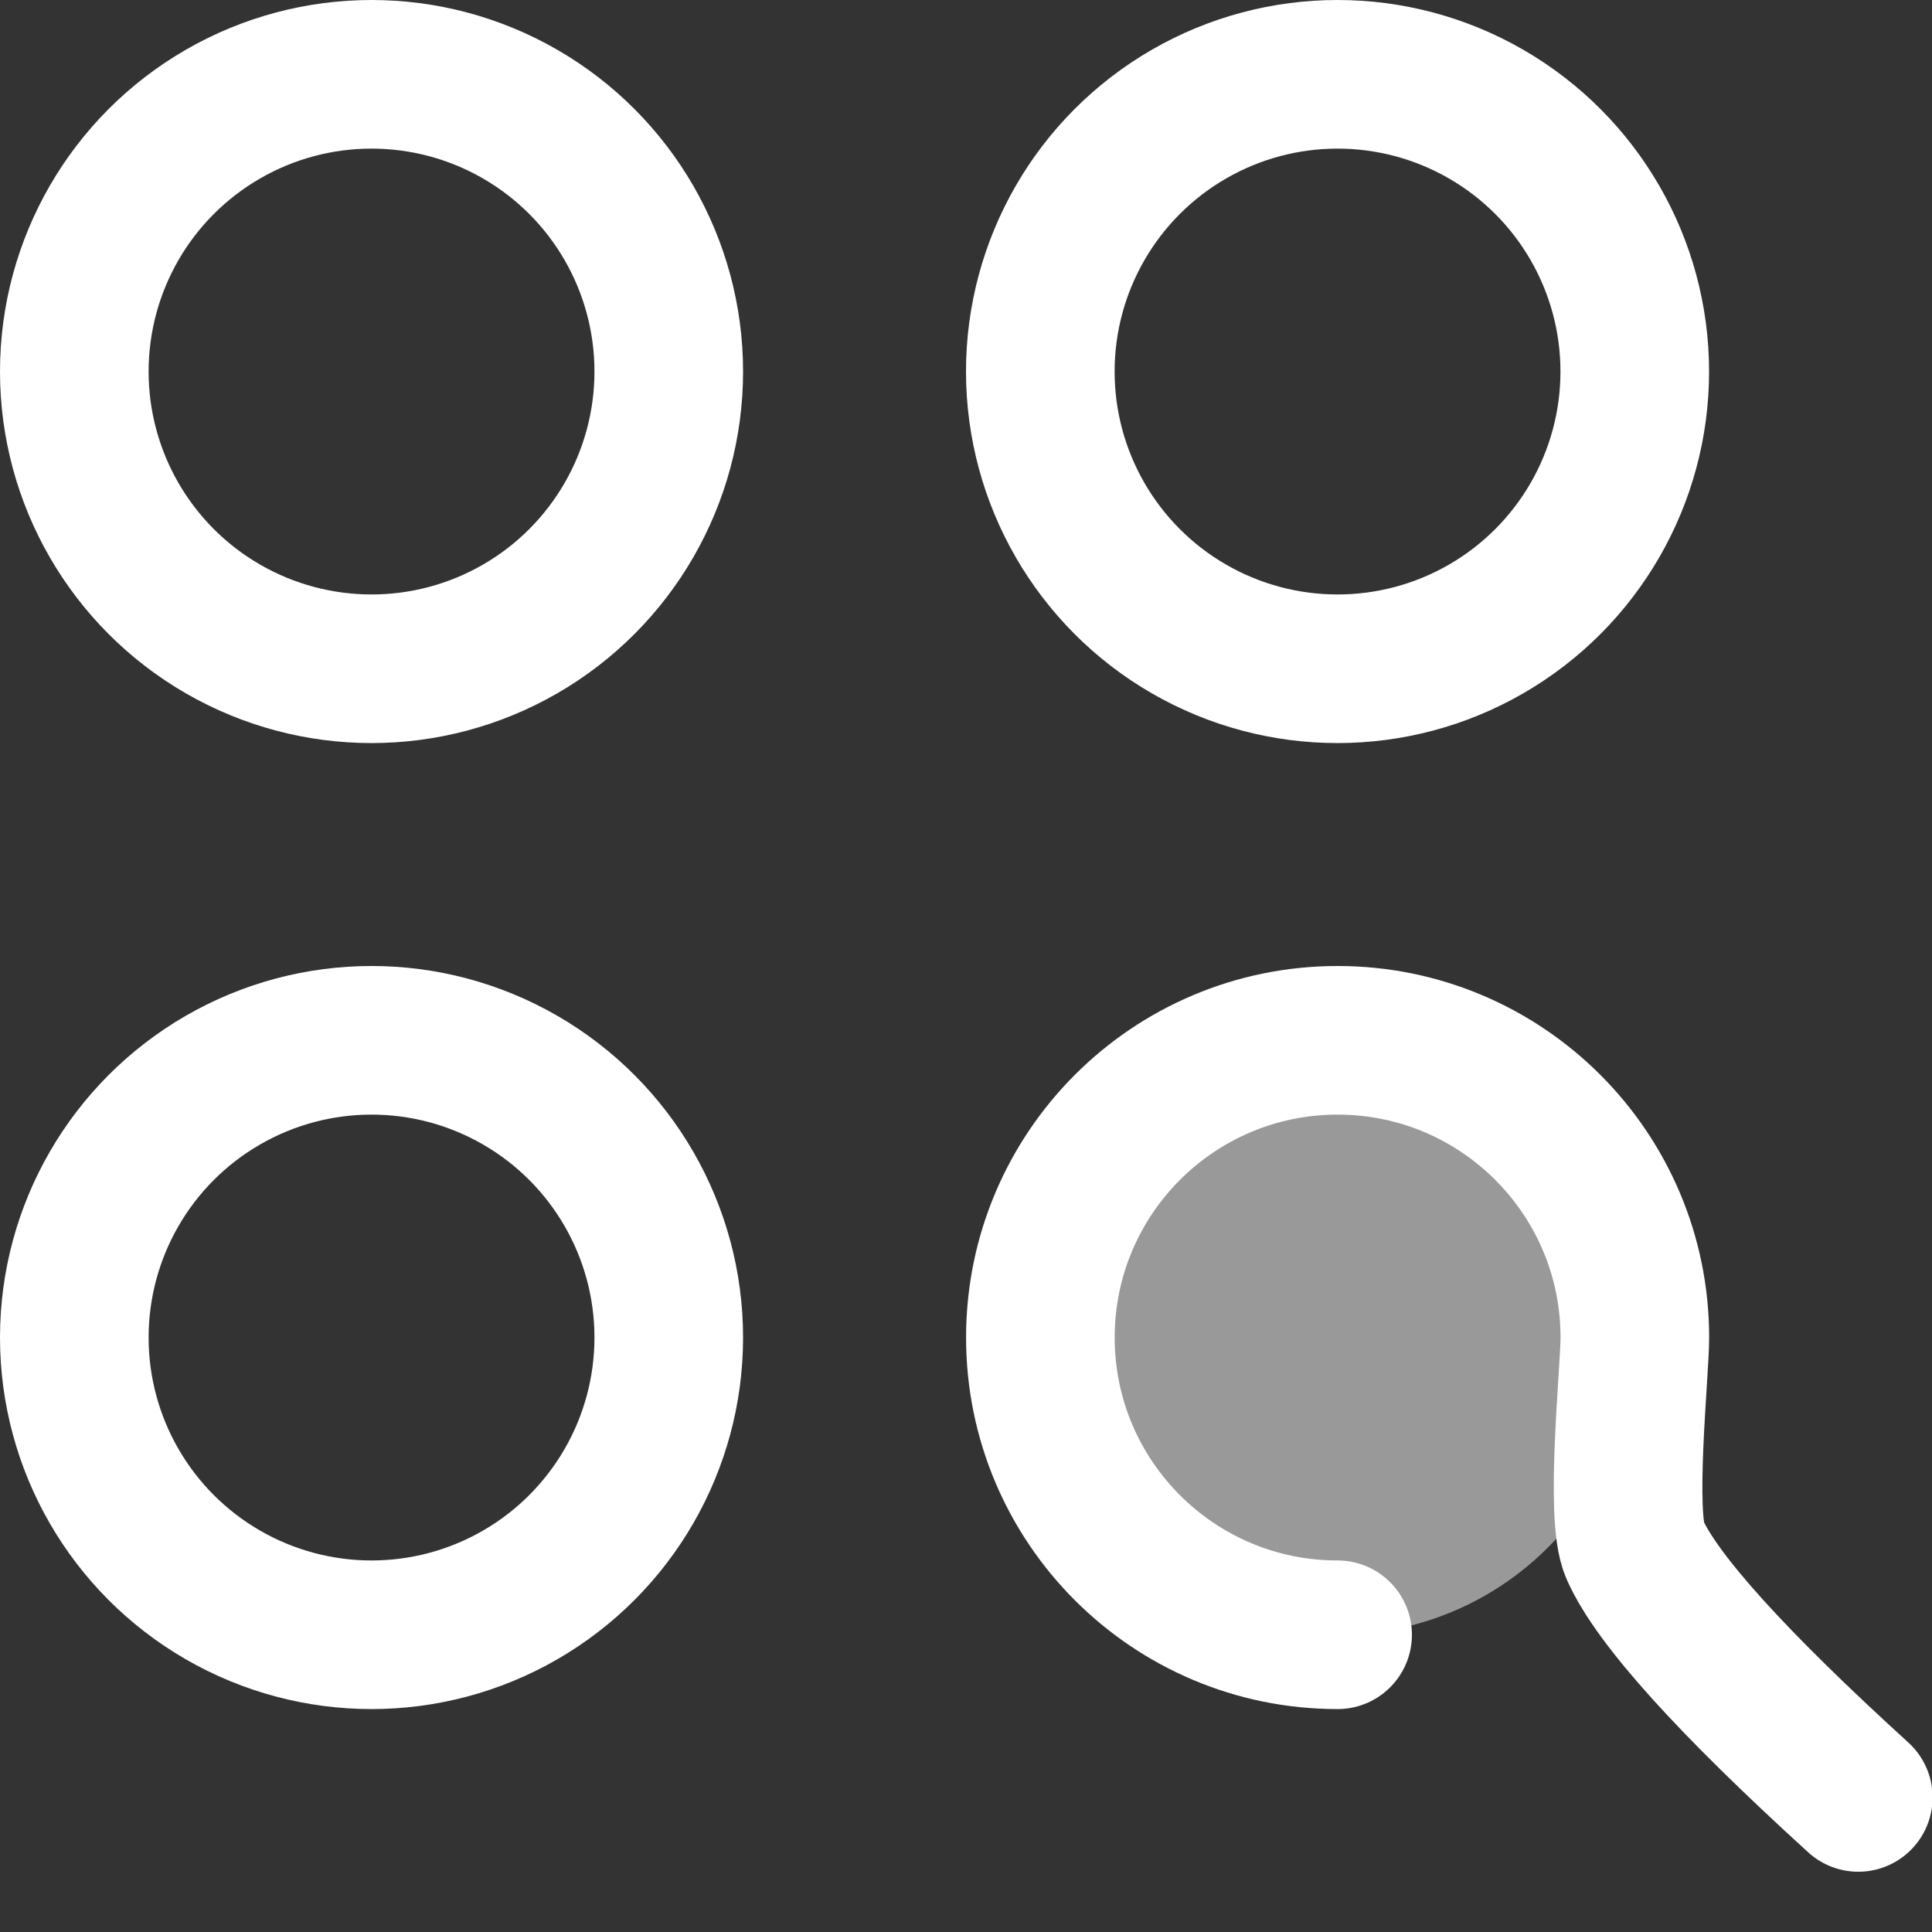
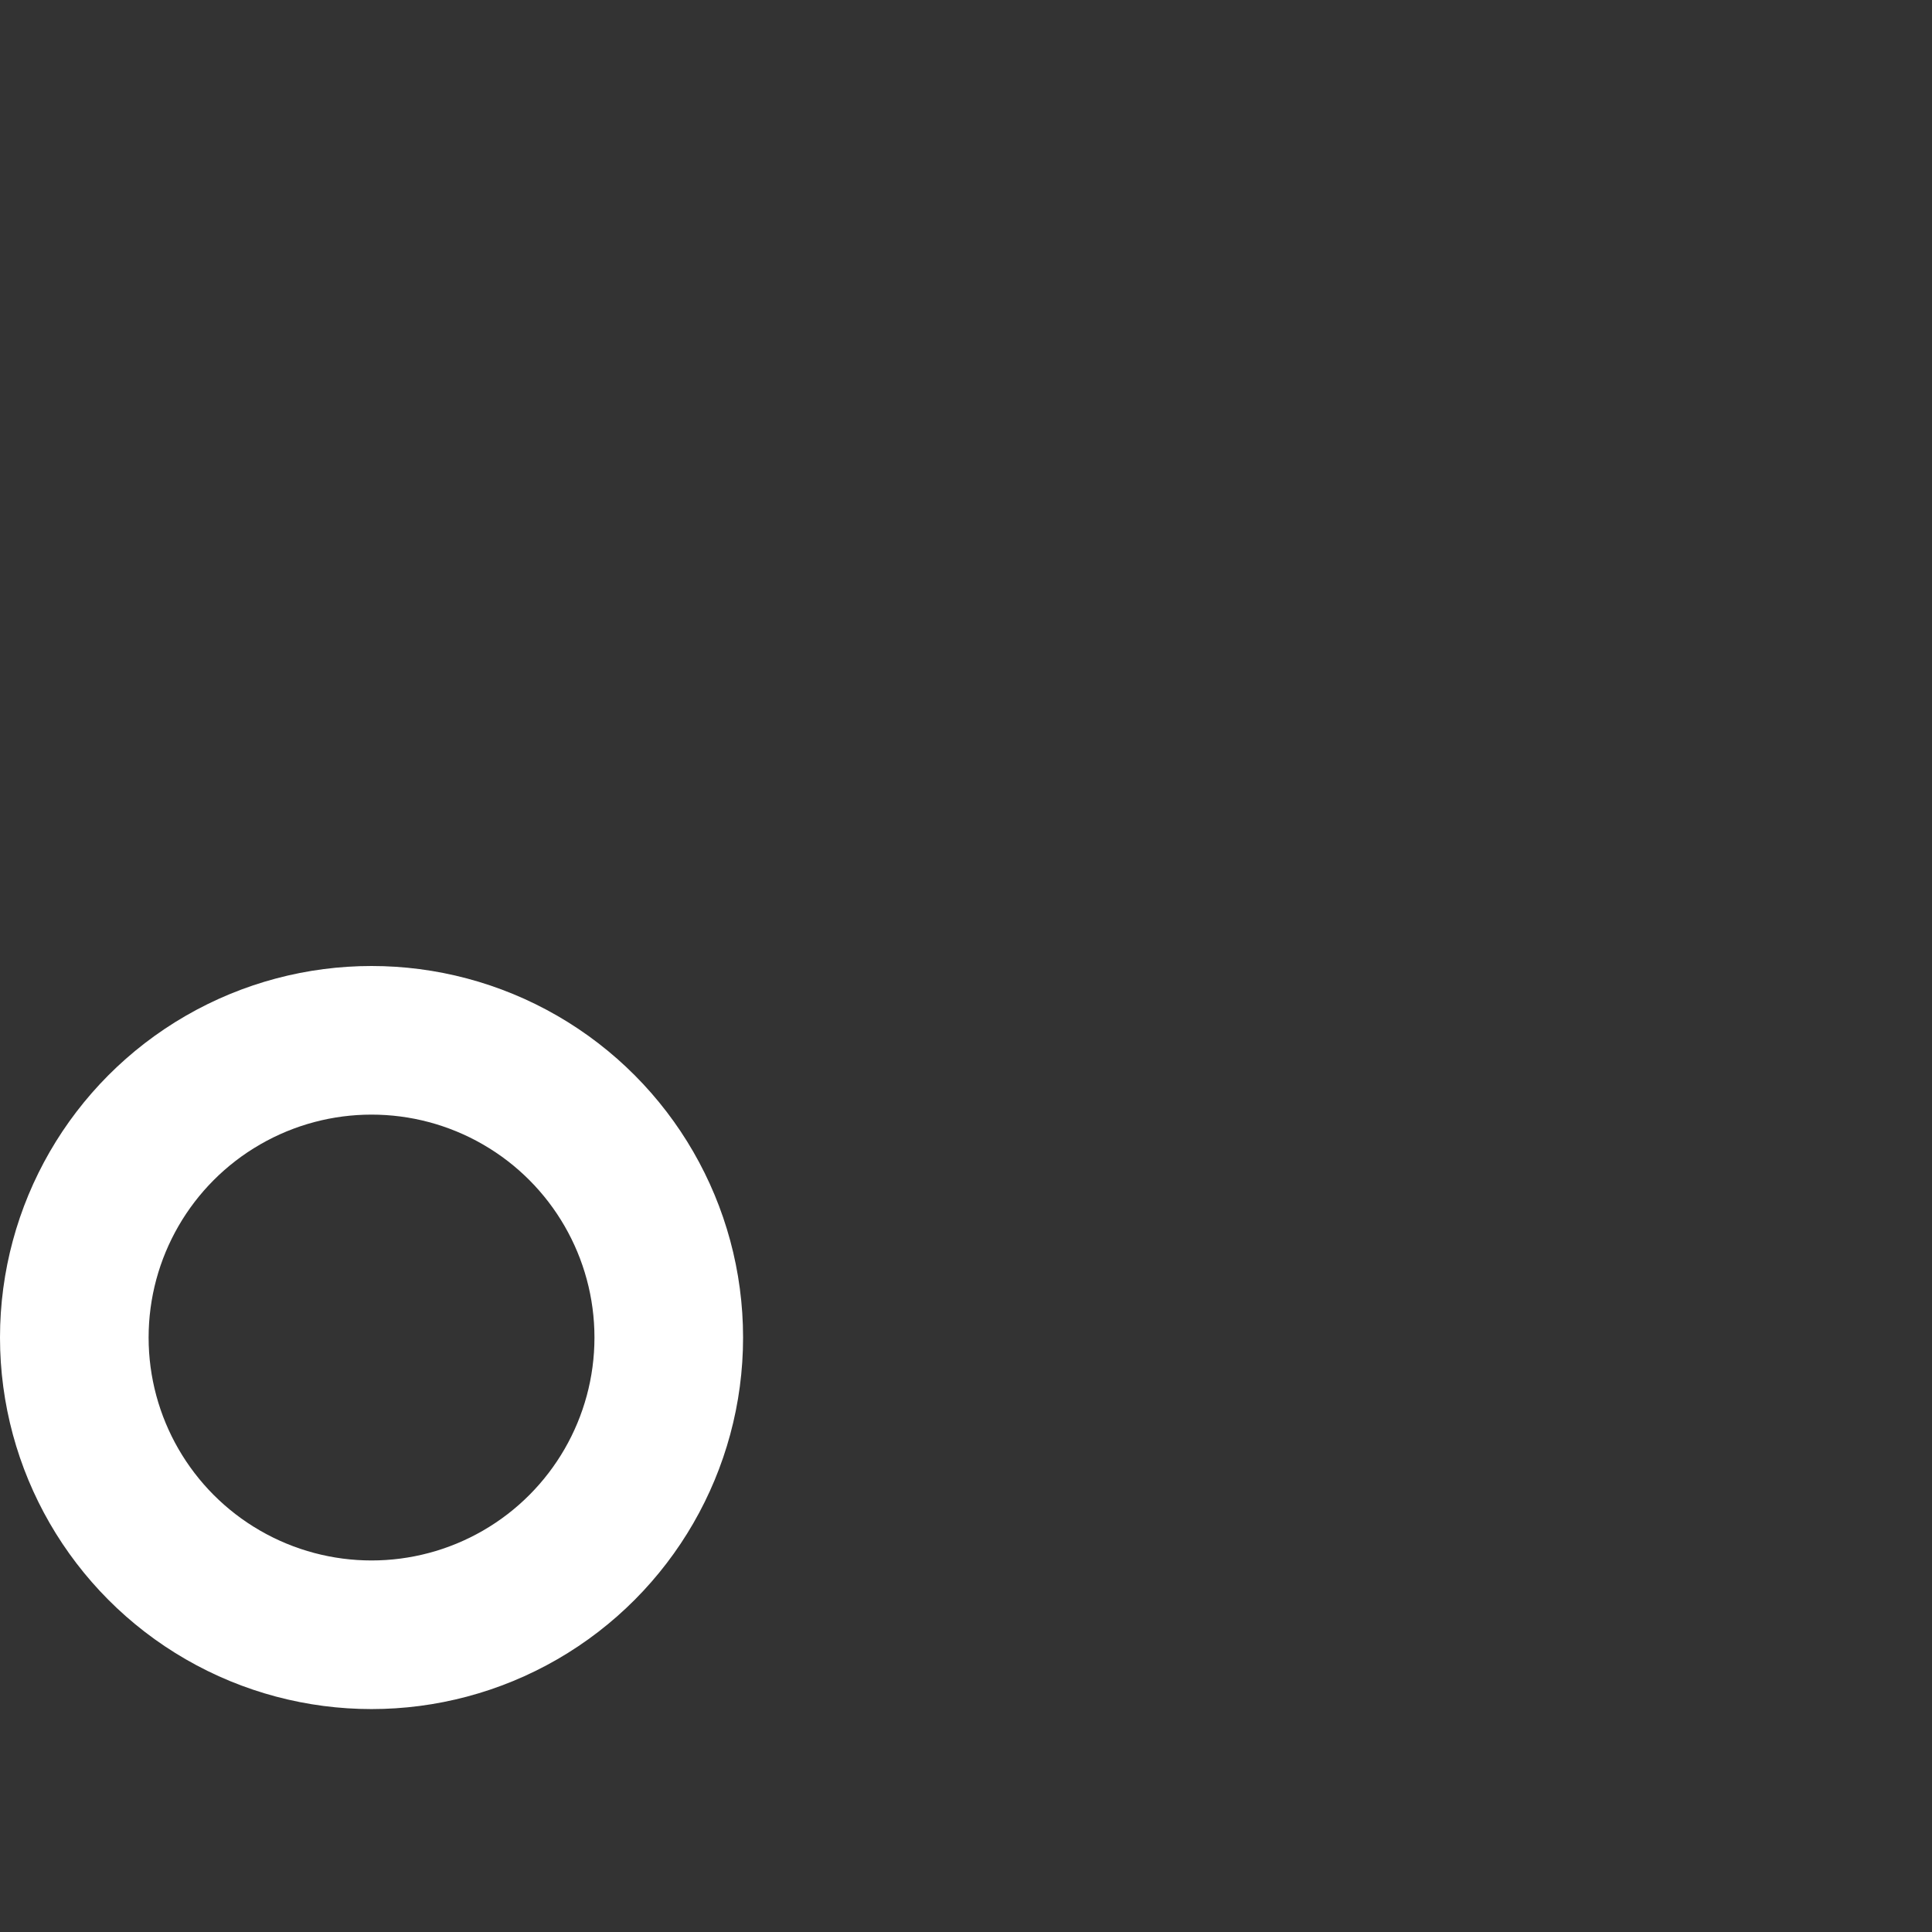
<svg xmlns="http://www.w3.org/2000/svg" width="26px" height="26px" viewBox="0 0 26 26" version="1.1">
  <rect x="0" y="0" width="26" height="26" fill="#333333" stroke="none" />
  <title>Group 49</title>
  <desc>Created with Sketch.</desc>
  <defs />
  <g id="Page-1" stroke="none" stroke-width="1" fill="none" fill-rule="evenodd">
    <g id="Artboard-2" transform="translate(-288, -265)">
      <g id="Group-50" transform="translate(289, 263)">
        <g id="Group-49" transform="translate(0, 3)">
-           <circle id="Oval-21" stroke="#FFFFFF" stroke-width="2" stroke-linecap="round" stroke-linejoin="round" cx="4" cy="4" r="4" />
-           <circle id="Oval-21-Copy-4" fill-opacity="0.5" fill="#FFFFFF" cx="17" cy="17" r="4" />
-           <circle id="Oval-21-Copy" stroke="#FFFFFF" stroke-width="2" stroke-linecap="round" stroke-linejoin="round" cx="17" cy="4" r="4" />
          <circle id="Oval-21-Copy-3" stroke="#FFFFFF" stroke-width="2" stroke-linecap="round" stroke-linejoin="round" cx="4" cy="17" r="4" />
-           <path d="M13.409,23.598 C14.964,21.89 16.075,20.888 16.742,20.591 C17.2,20.386 19.135,20.591 19.598,20.591 C21.807,20.591 23.598,18.8 23.598,16.591 C23.598,14.381 21.807,12.591 19.598,12.591 C17.388,12.591 15.598,14.381 15.598,16.591" id="Oval-21-Copy-2" stroke="#FFFFFF" stroke-width="2" stroke-linecap="round" stroke-linejoin="round" transform="translate(18.504, 18.094) rotate(-90) translate(-18.504, -18.094) " />
        </g>
      </g>
    </g>
  </g>
</svg>